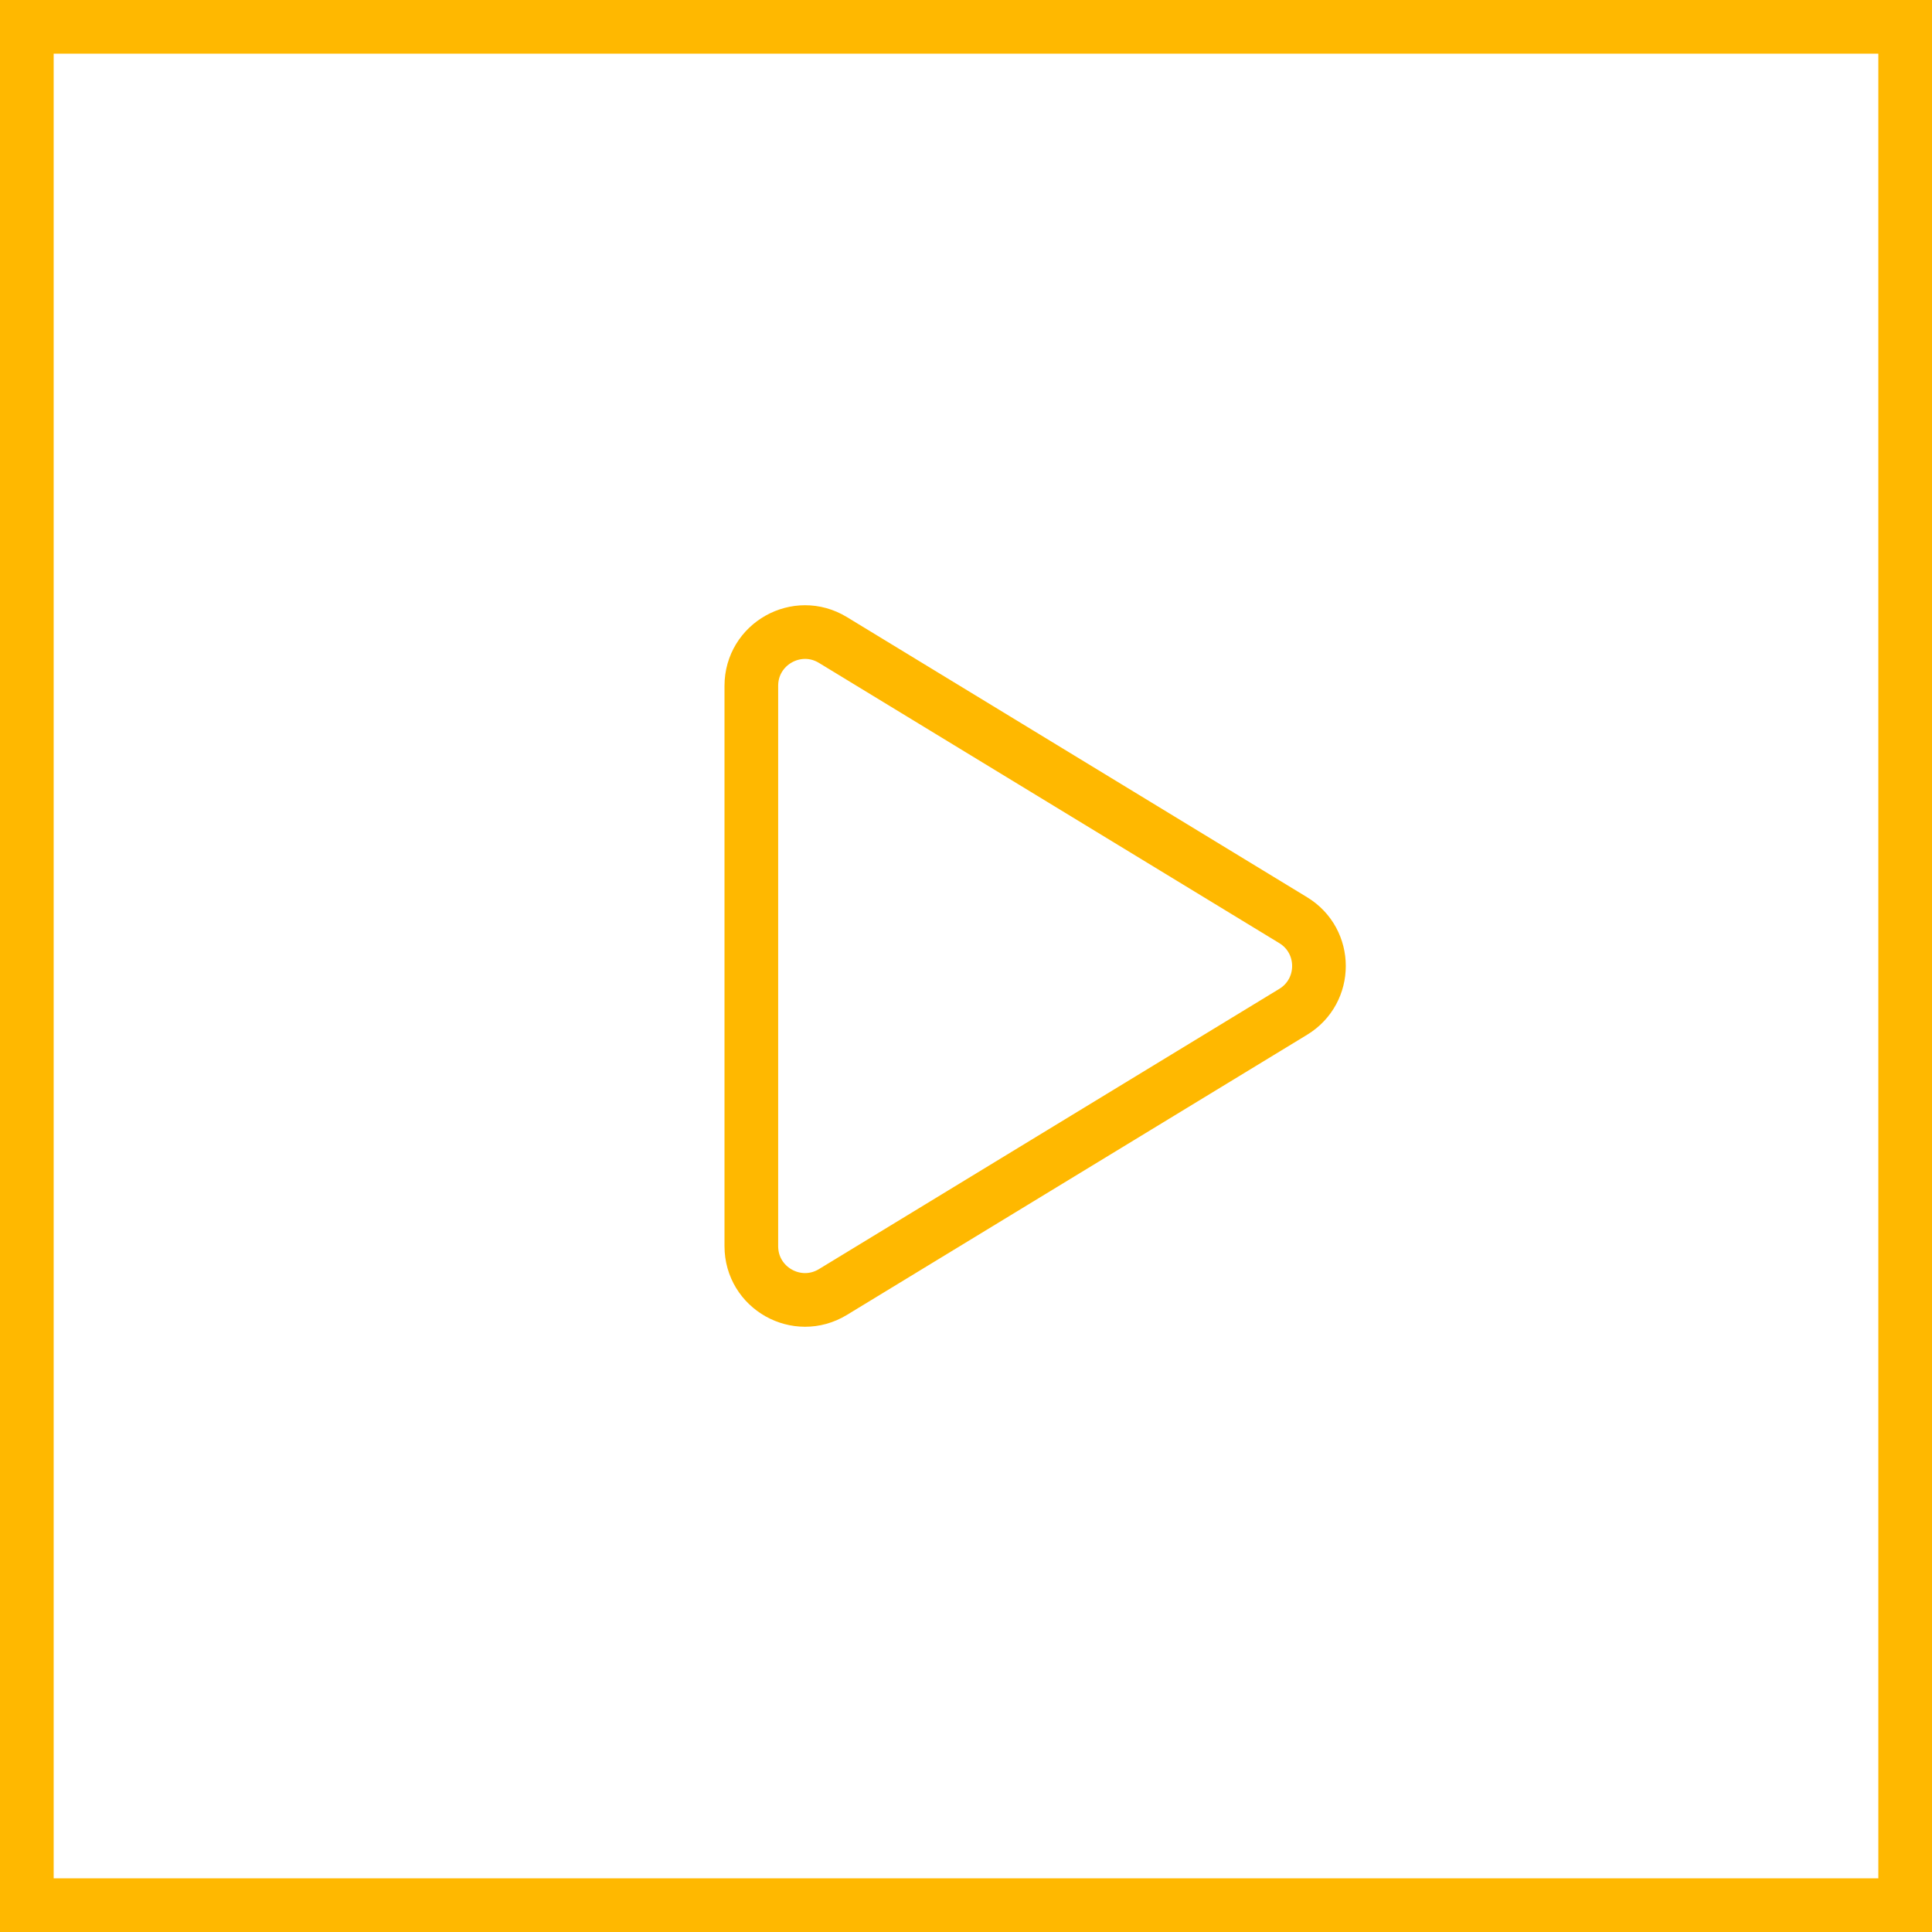
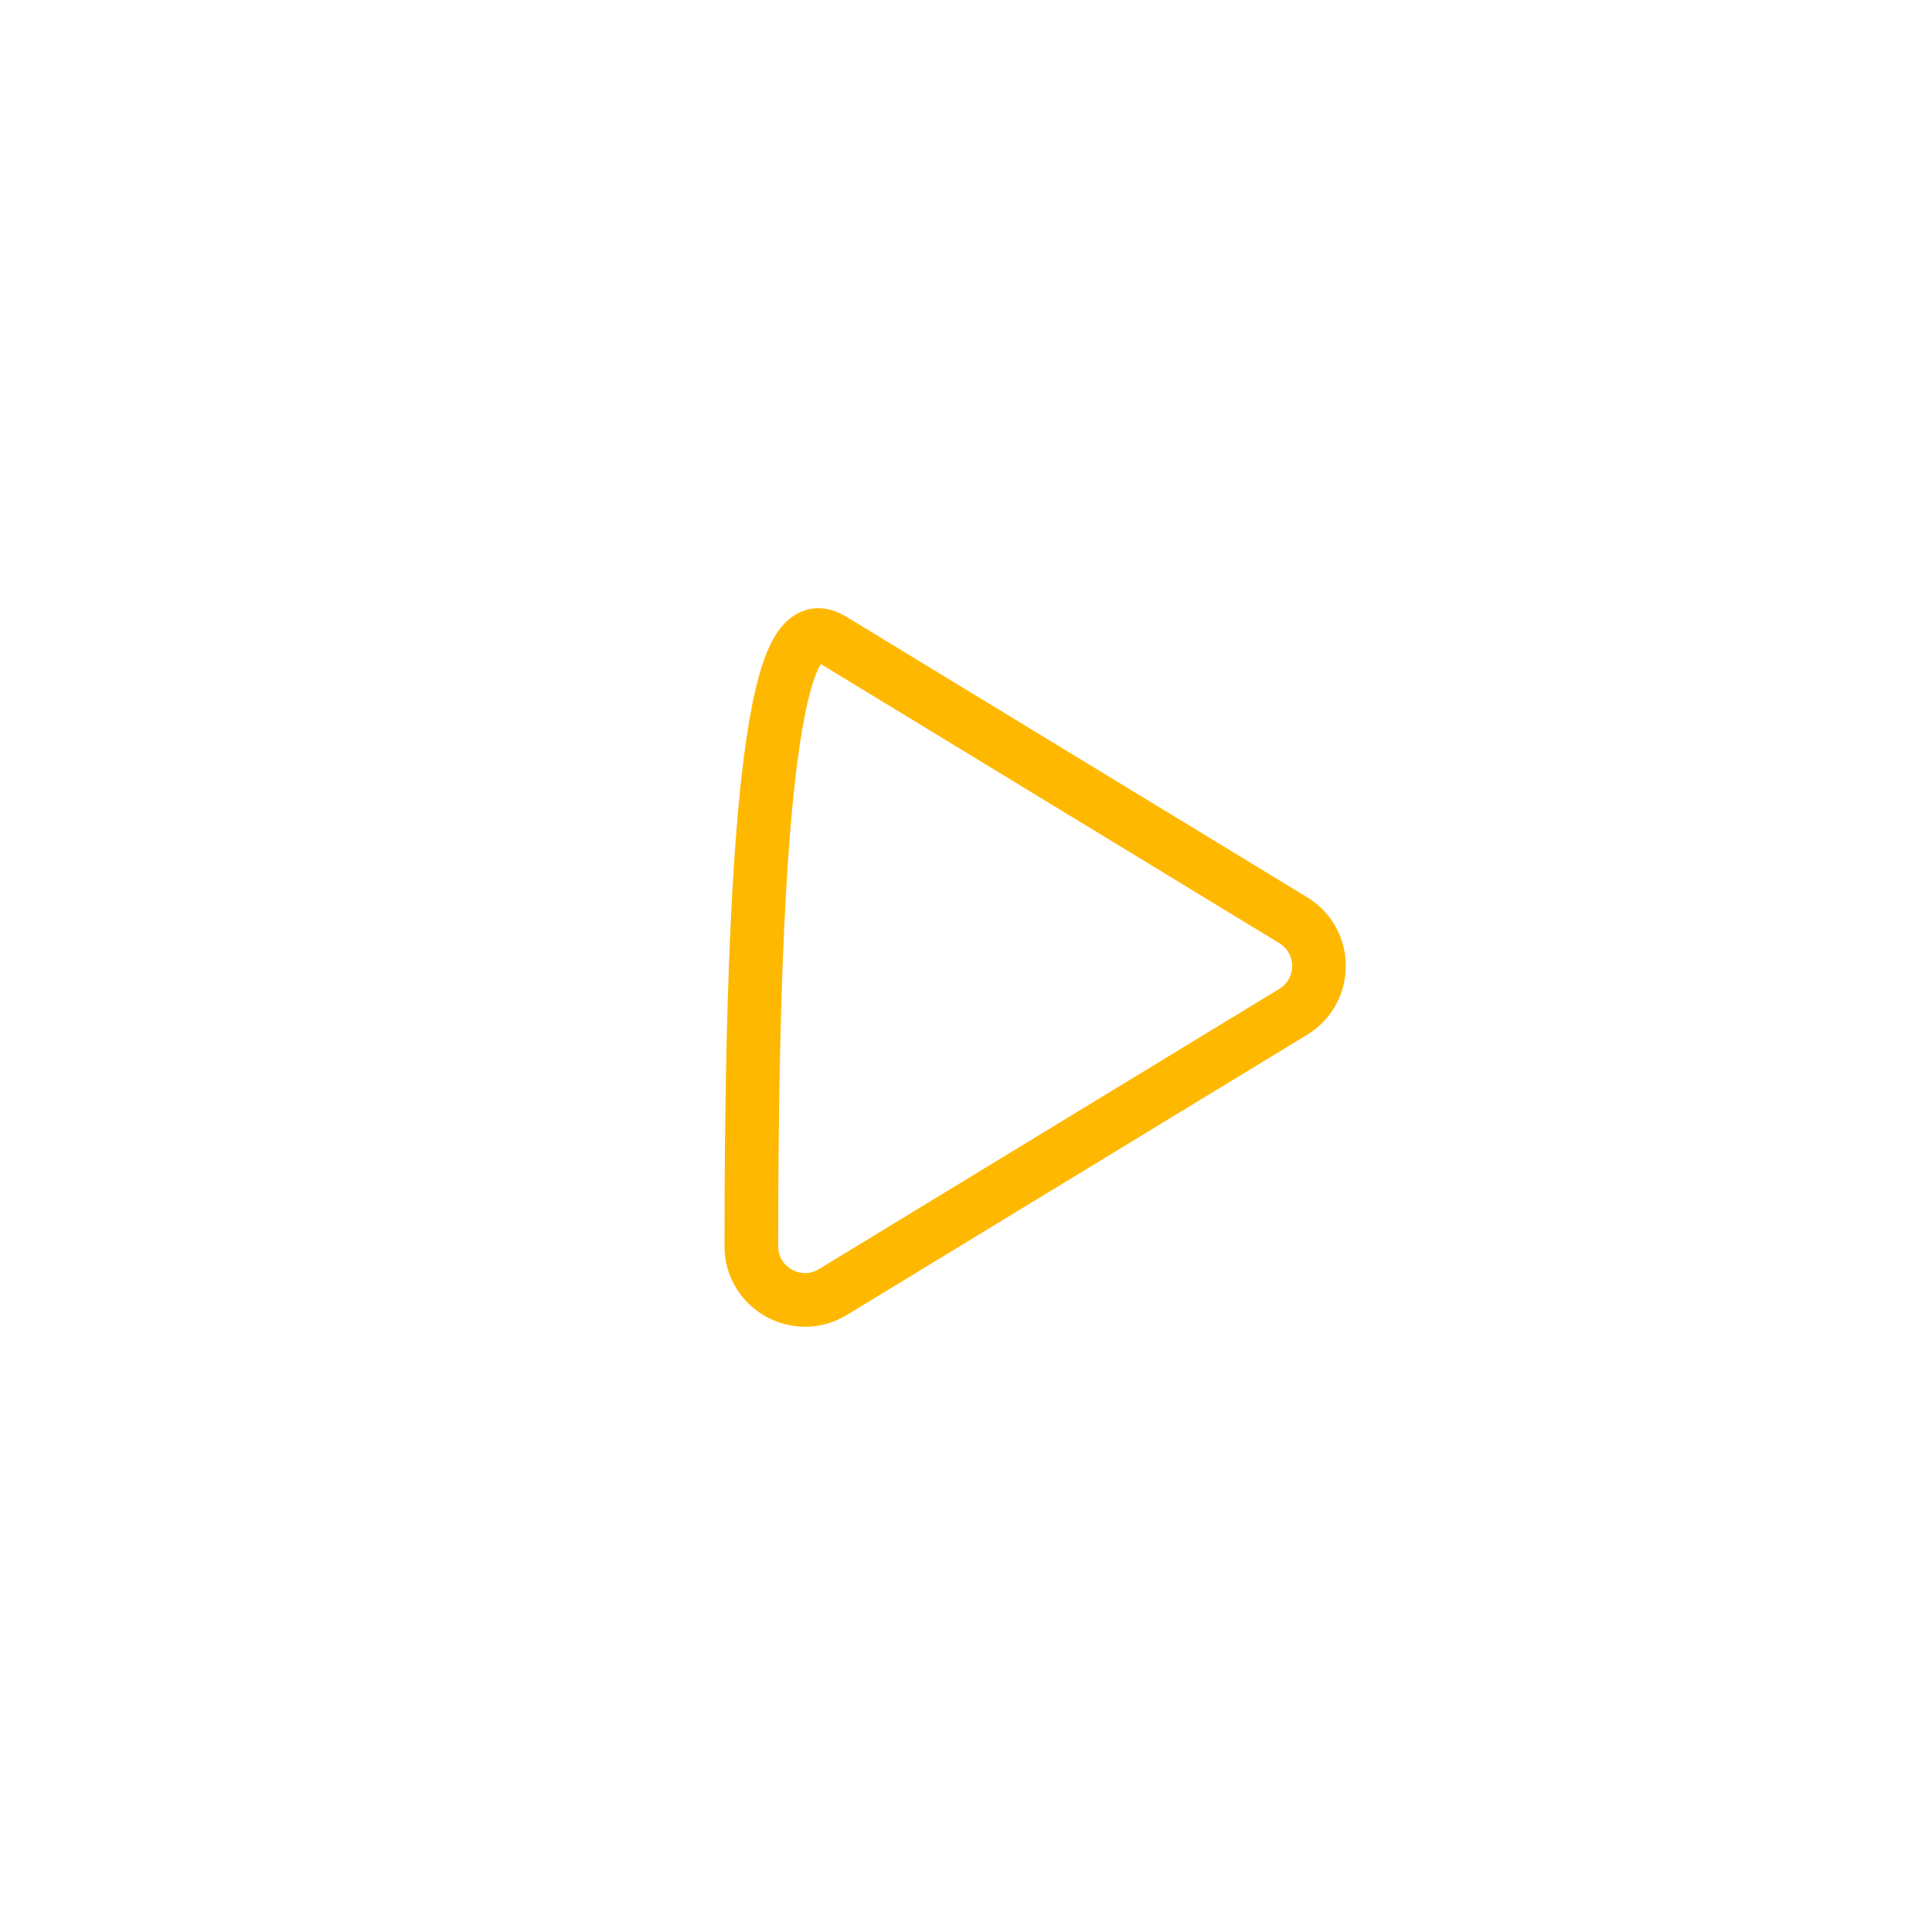
<svg xmlns="http://www.w3.org/2000/svg" width="72" height="72" viewBox="0 0 72 72" fill="none">
-   <path d="M31.04 48.15C29.707 48.961 28 48.002 28 46.441V25.559C28 23.998 29.707 23.039 31.04 23.85L48.193 34.292C49.474 35.071 49.474 36.929 48.193 37.708L31.04 48.15Z" stroke="#FFB800" stroke-width="2" stroke-linecap="round" stroke-linejoin="round" />
-   <path d="M0 0V-2H-2V0H0ZM72 0H74V-2H72V0ZM72 72V74H74V72H72ZM0 72H-2V74H0V72ZM0 2H72V-2H0V2ZM70 0V72H74V0H70ZM72 70H0V74H72V70ZM2 72V0H-2V72H2Z" fill="#FFB800" />
+   <path d="M31.04 48.15C29.707 48.961 28 48.002 28 46.441C28 23.998 29.707 23.039 31.04 23.85L48.193 34.292C49.474 35.071 49.474 36.929 48.193 37.708L31.04 48.15Z" stroke="#FFB800" stroke-width="2" stroke-linecap="round" stroke-linejoin="round" />
</svg>